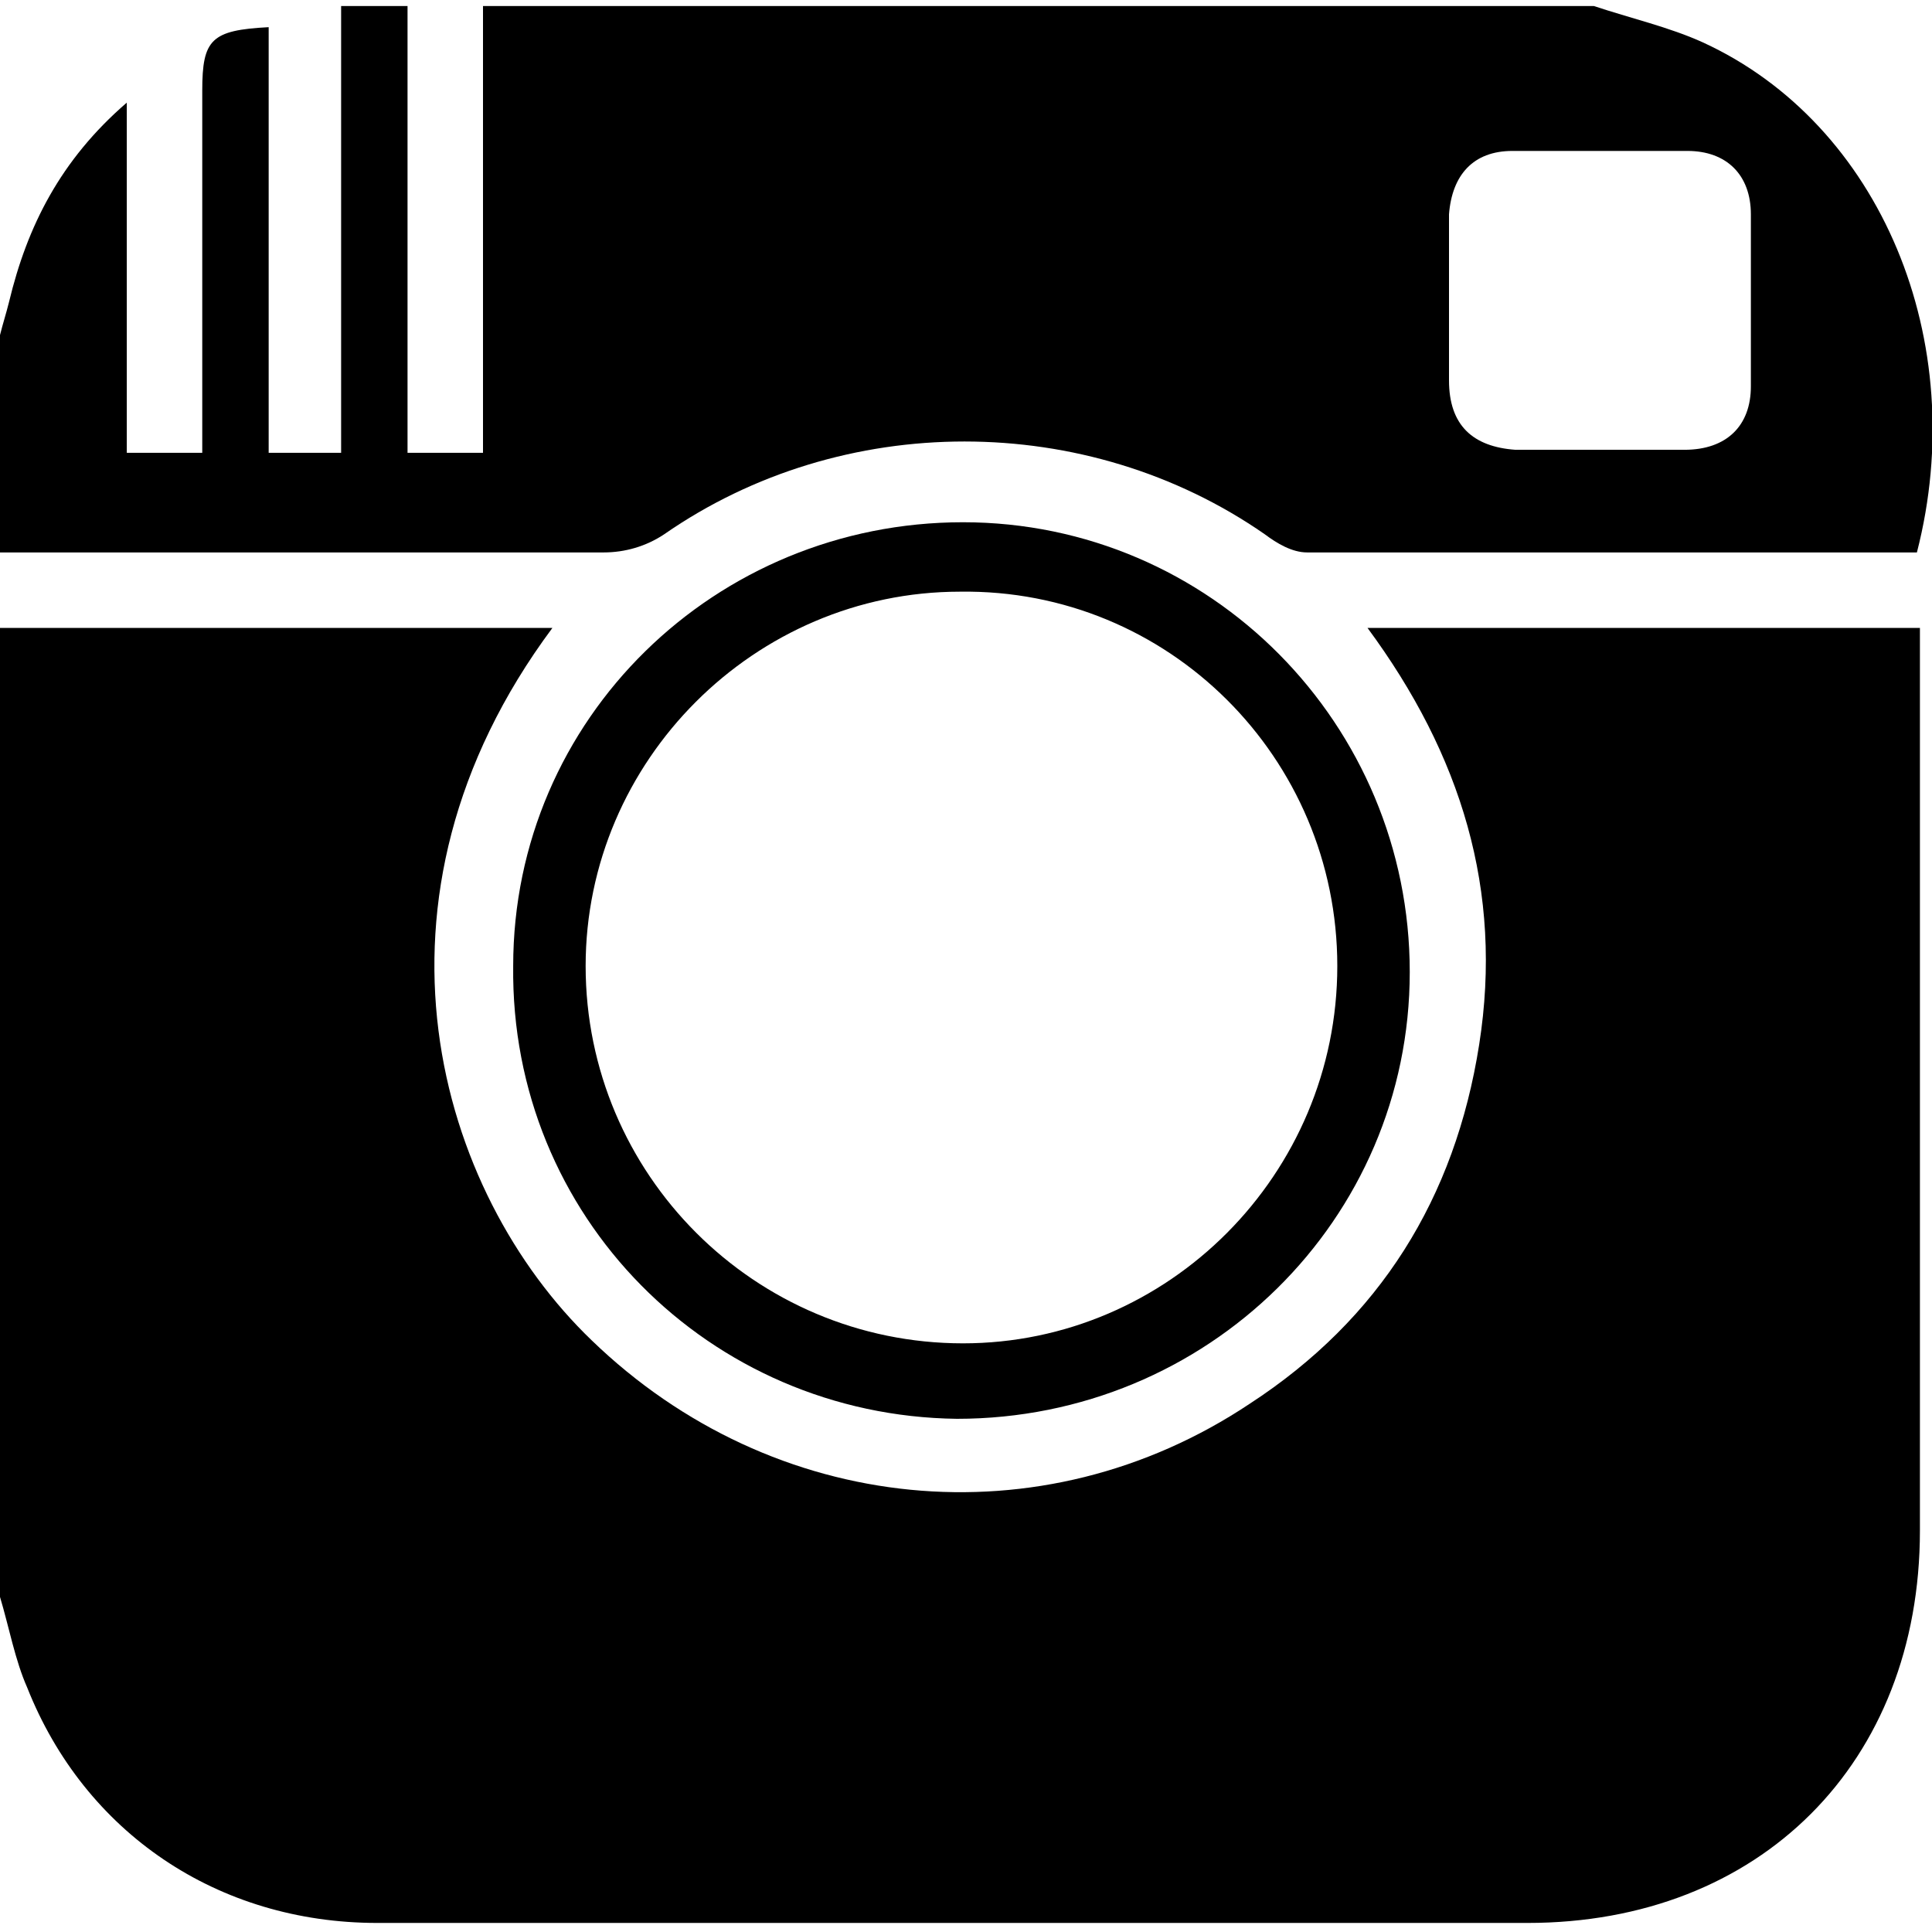
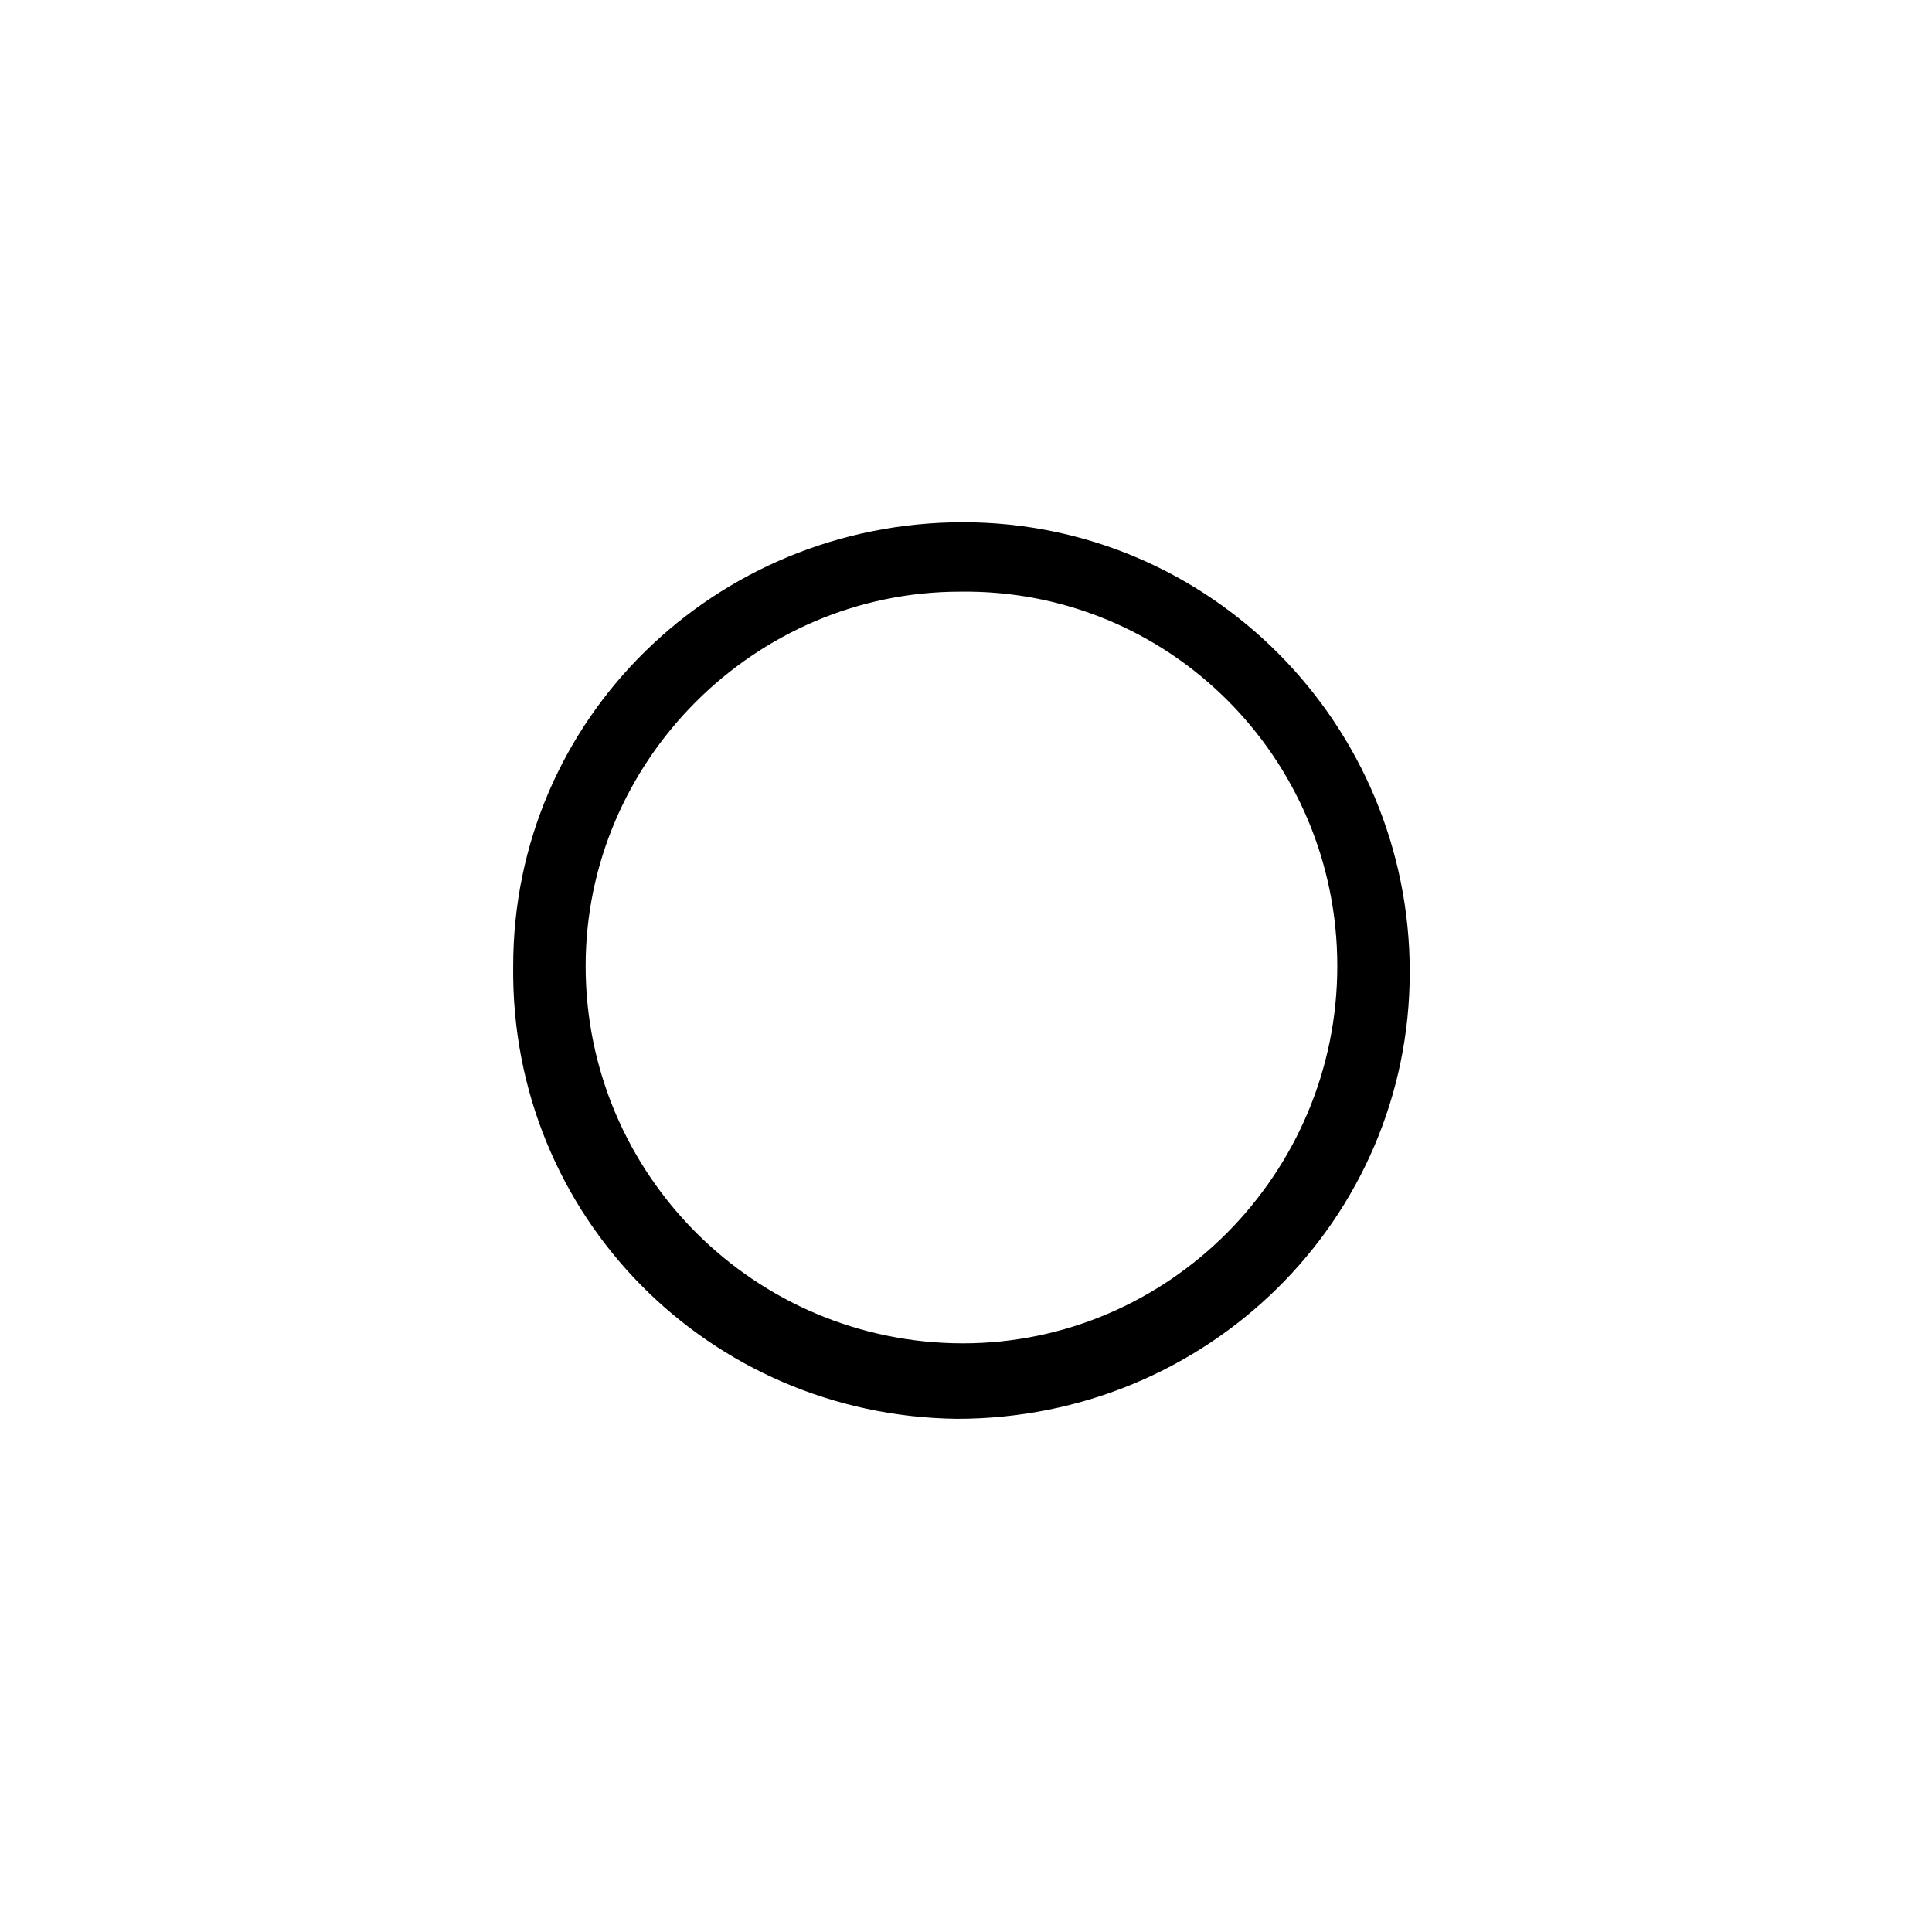
<svg xmlns="http://www.w3.org/2000/svg" version="1.1" id="Layer_1" x="0px" y="0px" viewBox="0 0 64 64" style="enable-background:new 0 0 64 64;" xml:space="preserve">
  <g>
-     <path d="M0,52.9V20.8h18.3c-6.7,9-3.8,18.7,1.3,23.6c6,5.8,14.9,6.7,21.8,2.1c4.3-2.8,6.8-6.8,7.6-11.9c0.8-5.1-0.6-9.6-3.7-13.8   h18.3v1.3c0,9.5,0,19.1,0,28.6c0,7.7-5.3,13-13,13c-7.3,0-14.6,0-21.9,0c-5.4,0-10.8,0-16.2,0c-5.3,0-9.7-3-11.6-7.8   C0.5,55,0.3,53.9,0,52.9" />
-     <path d="M48,9.7c0,1,0,1.9,0,2.9c0,1.5,0.8,2.2,2.2,2.3c1.9,0,3.7,0,5.6,0c1.4,0,2.2-0.8,2.2-2.1c0-1.9,0-3.8,0-5.7   c0-1.3-0.8-2.1-2.1-2.1c-1.9,0-3.9,0-5.8,0c-1.3,0-2,0.8-2.1,2.1C48,7.9,48,8.8,48,9.7 M16.2,0.2h36.6c1.2,0.4,2.5,0.7,3.6,1.2   c5.9,2.7,8.9,9.9,7.1,16.9h-0.7c-6.5,0-13,0-19.5,0c-0.5,0-1-0.3-1.4-0.6c-5.9-4.1-14-4.1-19.9,0c-0.6,0.4-1.3,0.6-2,0.6   C13.3,18.3,6.6,18.3,0,18.3v-7.2c0.1-0.4,0.2-0.7,0.3-1.1C0.9,7.5,2,5.3,4.2,3.4V15h2.5c0-4,0-8,0-12c0-1.7,0.3-2,2.2-2.1V15h2.4   V0.2h2.2V15h2.5V0.2z" />
    <path d="M44.3,32c0-6.9-5.6-12.5-12.5-12.4c-6.8,0-12.4,5.6-12.4,12.4c0,6.9,5.6,12.5,12.5,12.5C38.7,44.5,44.3,38.9,44.3,32    M31.9,17.3c8.2,0,14.8,6.7,14.8,14.9c0,8.2-6.7,14.8-15,14.8c-8.2-0.1-14.8-6.7-14.7-15C17,23.8,23.7,17.3,31.9,17.3" />
  </g>
</svg>